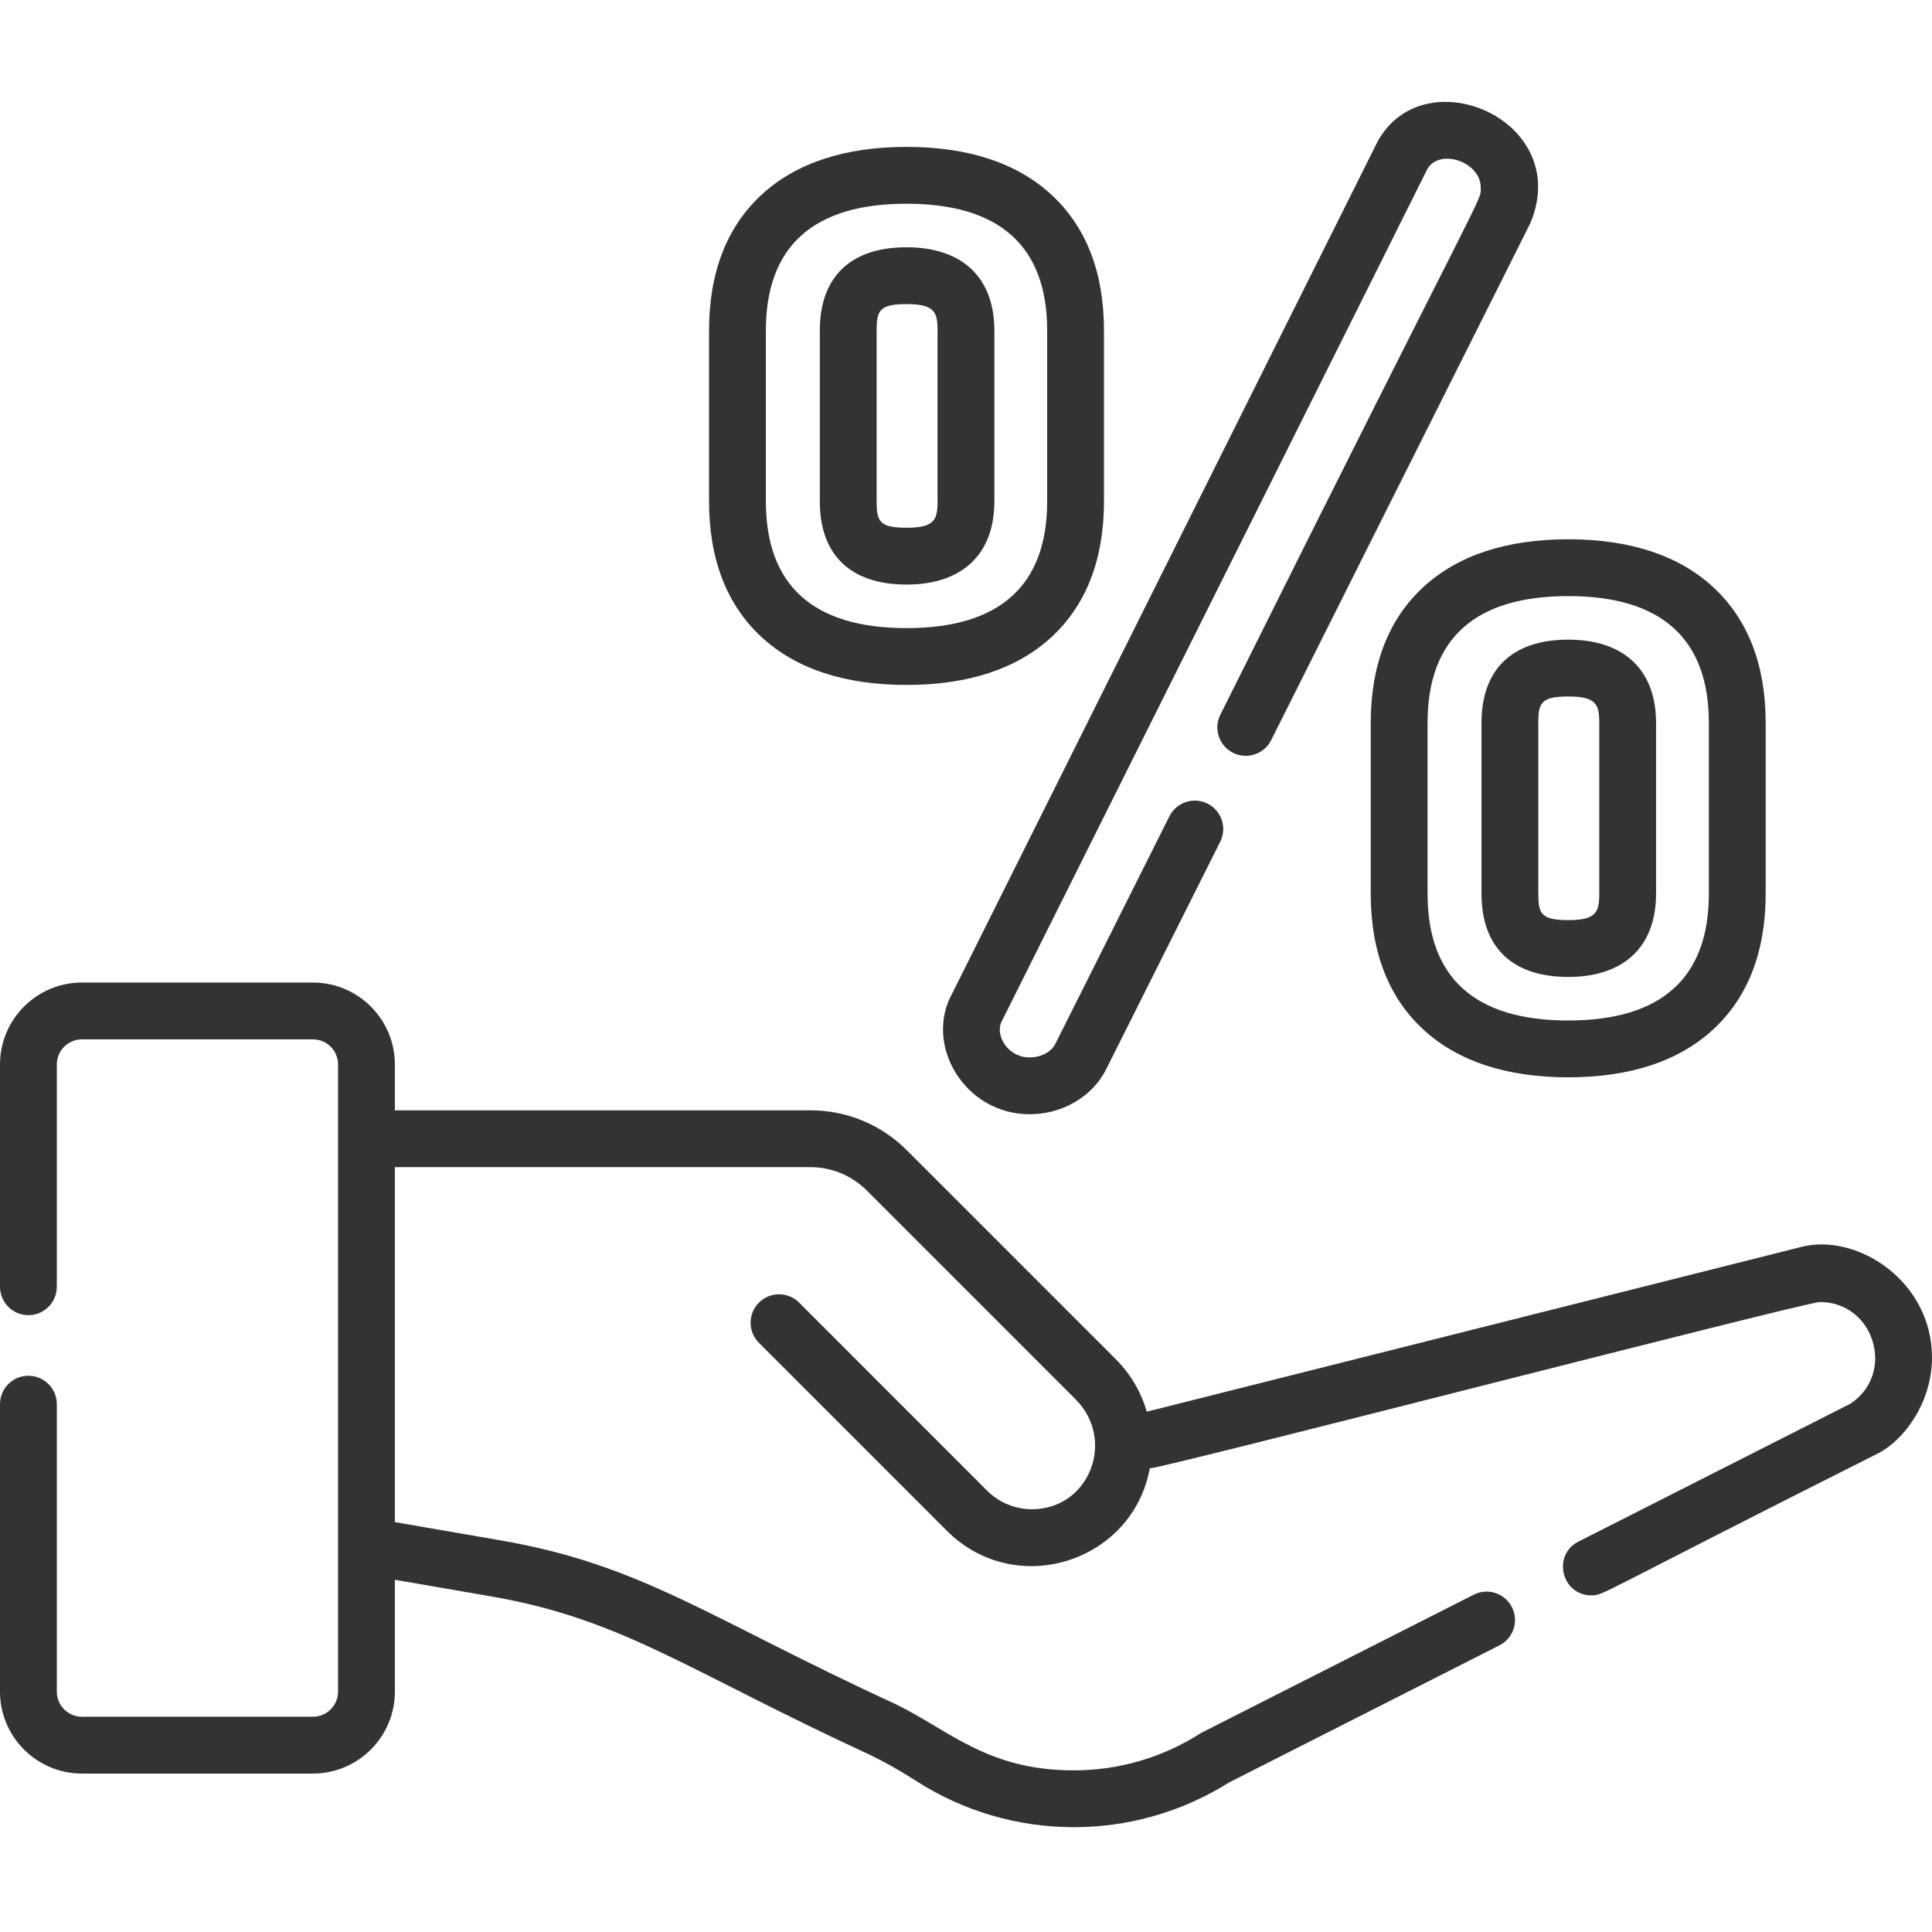
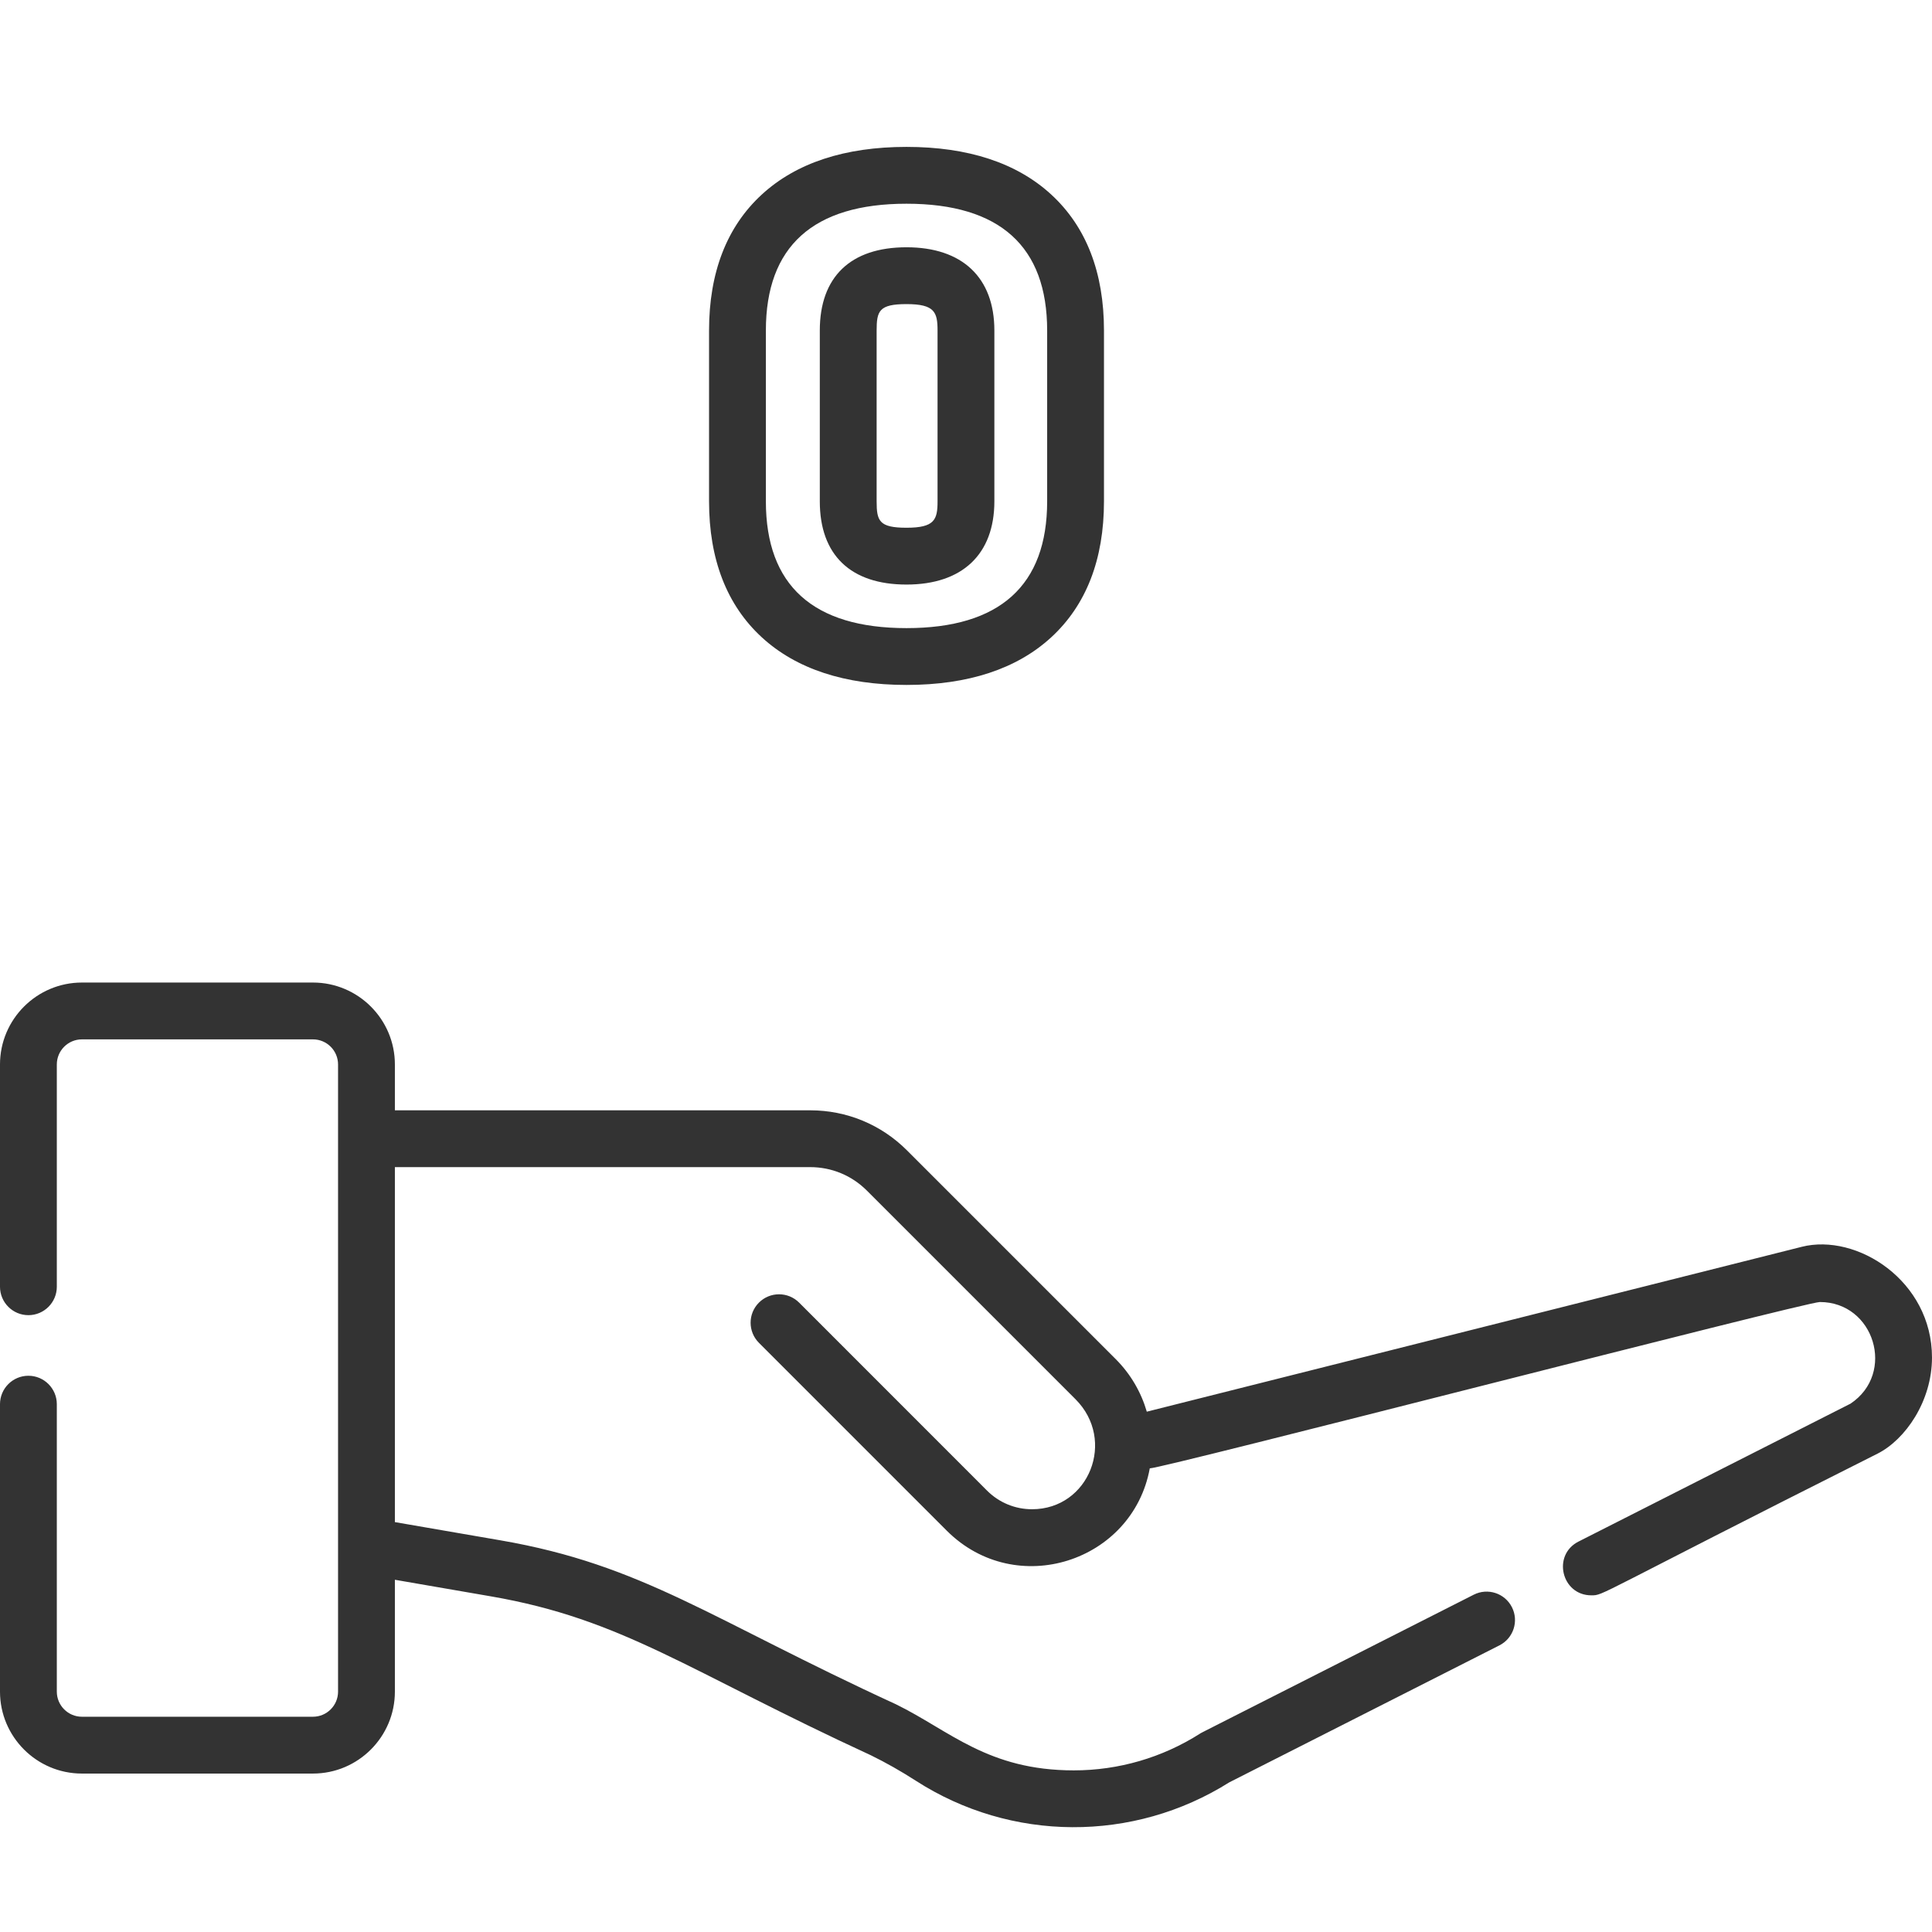
<svg xmlns="http://www.w3.org/2000/svg" height="512px" viewBox="0 -27 512.001 512" width="512px">
  <g>
    <path d="m477.465 303.422-173.551 43.688c-1.488-5.109-4.238-9.934-8.25-13.945l-55.289-55.289c-6.855-6.859-15.973-10.633-25.668-10.633h-110.059v-12.145c0-11.977-9.738-21.715-21.715-21.715h-61.223c-11.973 0-21.711 9.738-21.711 21.715v58.902c0 4.156 3.371 7.531 7.527 7.531s7.531-3.375 7.531-7.531v-58.902c0-3.676 2.98-6.656 6.652-6.656h61.223c3.676 0 6.656 2.98 6.656 6.656v166.203c0 3.664-2.98 6.652-6.656 6.652h-61.223c-3.672 0-6.652-2.988-6.652-6.652v-76.18c0-4.156-3.375-7.531-7.531-7.531s-7.527 3.375-7.527 7.531v76.18c0 11.965 9.738 21.711 21.711 21.711h61.223c11.977 0 21.715-9.746 21.715-21.711v-29.648l25.449 4.398c34.992 6.039 52.145 19.727 100.703 42.121 3.969 1.941 7.965 4.207 11.883 6.73 25.234 16.266 57.652 16.453 83.105.43l71.578-36.293c3.707-1.879 5.191-6.41 3.309-10.117-1.879-3.711-6.41-5.191-10.117-3.312-76.66 38.883-71.957 36.449-72.535 36.816-10.016 6.375-21.578 9.742-33.445 9.742-22.82 0-32.848-10.516-47.156-17.52-49.078-22.551-67.051-36.926-104.762-43.438l-28.012-4.836v-94.074h110.059c5.684 0 11.012 2.207 15.027 6.223l55.281 55.281c10.848 10.848 3.609 29.16-11.516 29.16-4.496 0-8.73-1.754-11.922-4.938l-49.801-49.82c-2.941-2.941-7.711-2.941-10.652 0-2.941 2.941-2.941 7.711 0 10.652l49.812 49.82c18.328 18.27 49.234 8.23 53.766-16.551 3.176.109 173.707-44.078 177.582-44.078 14.426 0 20.188 18.879 8.129 26.93l-72.098 36.555c-7.043 3.574-4.488 14.246 3.406 14.246 3.402 0 .461.348 75.859-37.555 7.379-3.738 14.418-13.898 14.418-25.469 0-20.328-19.91-33.031-34.535-29.336zm0 0" data-original="#000000" class="active-path" data-old_color="#000000" fill="#333333" />
-     <path d="m363.262 164.574v45.266c0 15.395 4.711 27.527 14.004 36.059 9.109 8.359 22.004 12.602 38.328 12.602s29.219-4.242 38.328-12.602c9.289-8.531 14-20.664 14-36.059v-45.266c0-15.395-4.711-27.527-14-36.059-9.109-8.359-22.004-12.602-38.328-12.602s-29.219 4.242-38.328 12.602c-9.293 8.531-14.004 20.664-14.004 36.059zm15.059 0c0-22.297 12.539-33.602 37.273-33.602s37.273 11.305 37.273 33.602v45.266c0 22.297-12.539 33.602-37.273 33.602s-37.273-11.305-37.273-33.602zm0 0" data-original="#000000" class="active-path" data-old_color="#000000" fill="#333333" />
-     <path d="m415.594 231.898c14.793 0 23.281-8.039 23.281-22.059v-45.266c0-14.02-8.488-22.059-23.281-22.059-14.82 0-22.98 7.836-22.98 22.059v45.266c.004 14.227 8.164 22.059 22.98 22.059zm-7.922-67.324c0-5.188.648-7 7.922-7 7.445 0 8.227 2.133 8.227 7v45.266c0 4.867-.781 7-8.227 7-7.27 0-7.922-1.812-7.922-7zm0 0" data-original="#000000" class="active-path" data-old_color="#000000" fill="#333333" />
    <path d="m201.91 141.914c9.105 8.359 22 12.602 38.324 12.602s29.219-4.242 38.328-12.602c9.293-8.535 14.004-20.664 14.004-36.059v-45.266c0-15.395-4.711-27.527-14.004-36.059-9.109-8.363-22.004-12.602-38.328-12.602s-29.219 4.242-38.324 12.602c-9.293 8.531-14.004 20.664-14.004 36.059v45.266c0 15.395 4.711 27.527 14.004 36.059zm1.055-81.324c0-22.297 12.539-33.602 37.27-33.602 24.734 0 37.273 11.305 37.273 33.602v45.266c0 22.297-12.539 33.602-37.273 33.602-24.73 0-37.27-11.305-37.27-33.602zm0 0" data-original="#000000" class="active-path" data-old_color="#000000" fill="#333333" />
    <path d="m240.234 127.914c14.797 0 23.285-8.039 23.285-22.059v-45.266c0-14.02-8.488-22.059-23.285-22.059-14.816 0-22.977 7.836-22.977 22.059v45.266c0 14.227 8.16 22.059 22.977 22.059zm-7.918-67.324c0-5.188.648-7 7.918-7 7.449 0 8.227 2.133 8.227 7v45.266c0 4.867-.777 7-8.227 7-7.27 0-7.918-1.812-7.918-7zm0 0" data-original="#000000" class="active-path" data-old_color="#000000" fill="#333333" />
-     <path d="m272.863 268.285c8.699 0 16.656-4.676 20.27-11.902l30.238-60.316c1.863-3.715.363-8.238-3.355-10.102-3.719-1.863-8.238-.363-10.102 3.355l-30.242 60.32c-1.074 2.145-3.809 3.586-6.809 3.586-6.023 0-9.363-6.219-7.293-9.77.203-.344 112.441-225.148 112.488-225.25 2.887-6.18 14.348-2.52 14.348 4.461 0 4.086 2.844-4.484-68.996 139.73-1.863 3.719-.359 8.242 3.355 10.105 3.719 1.863 8.242.359 10.105-3.355 71.352-142.324 68.625-136.828 68.887-137.492 10.988-27.496-29.816-44.195-41.297-19.914l-112.027 224.359c-7.715 13.637 3.113 32.184 20.43 32.184zm0 0" data-original="#000000" class="active-path" data-old_color="#000000" fill="#333333" />
  </g>
</svg>